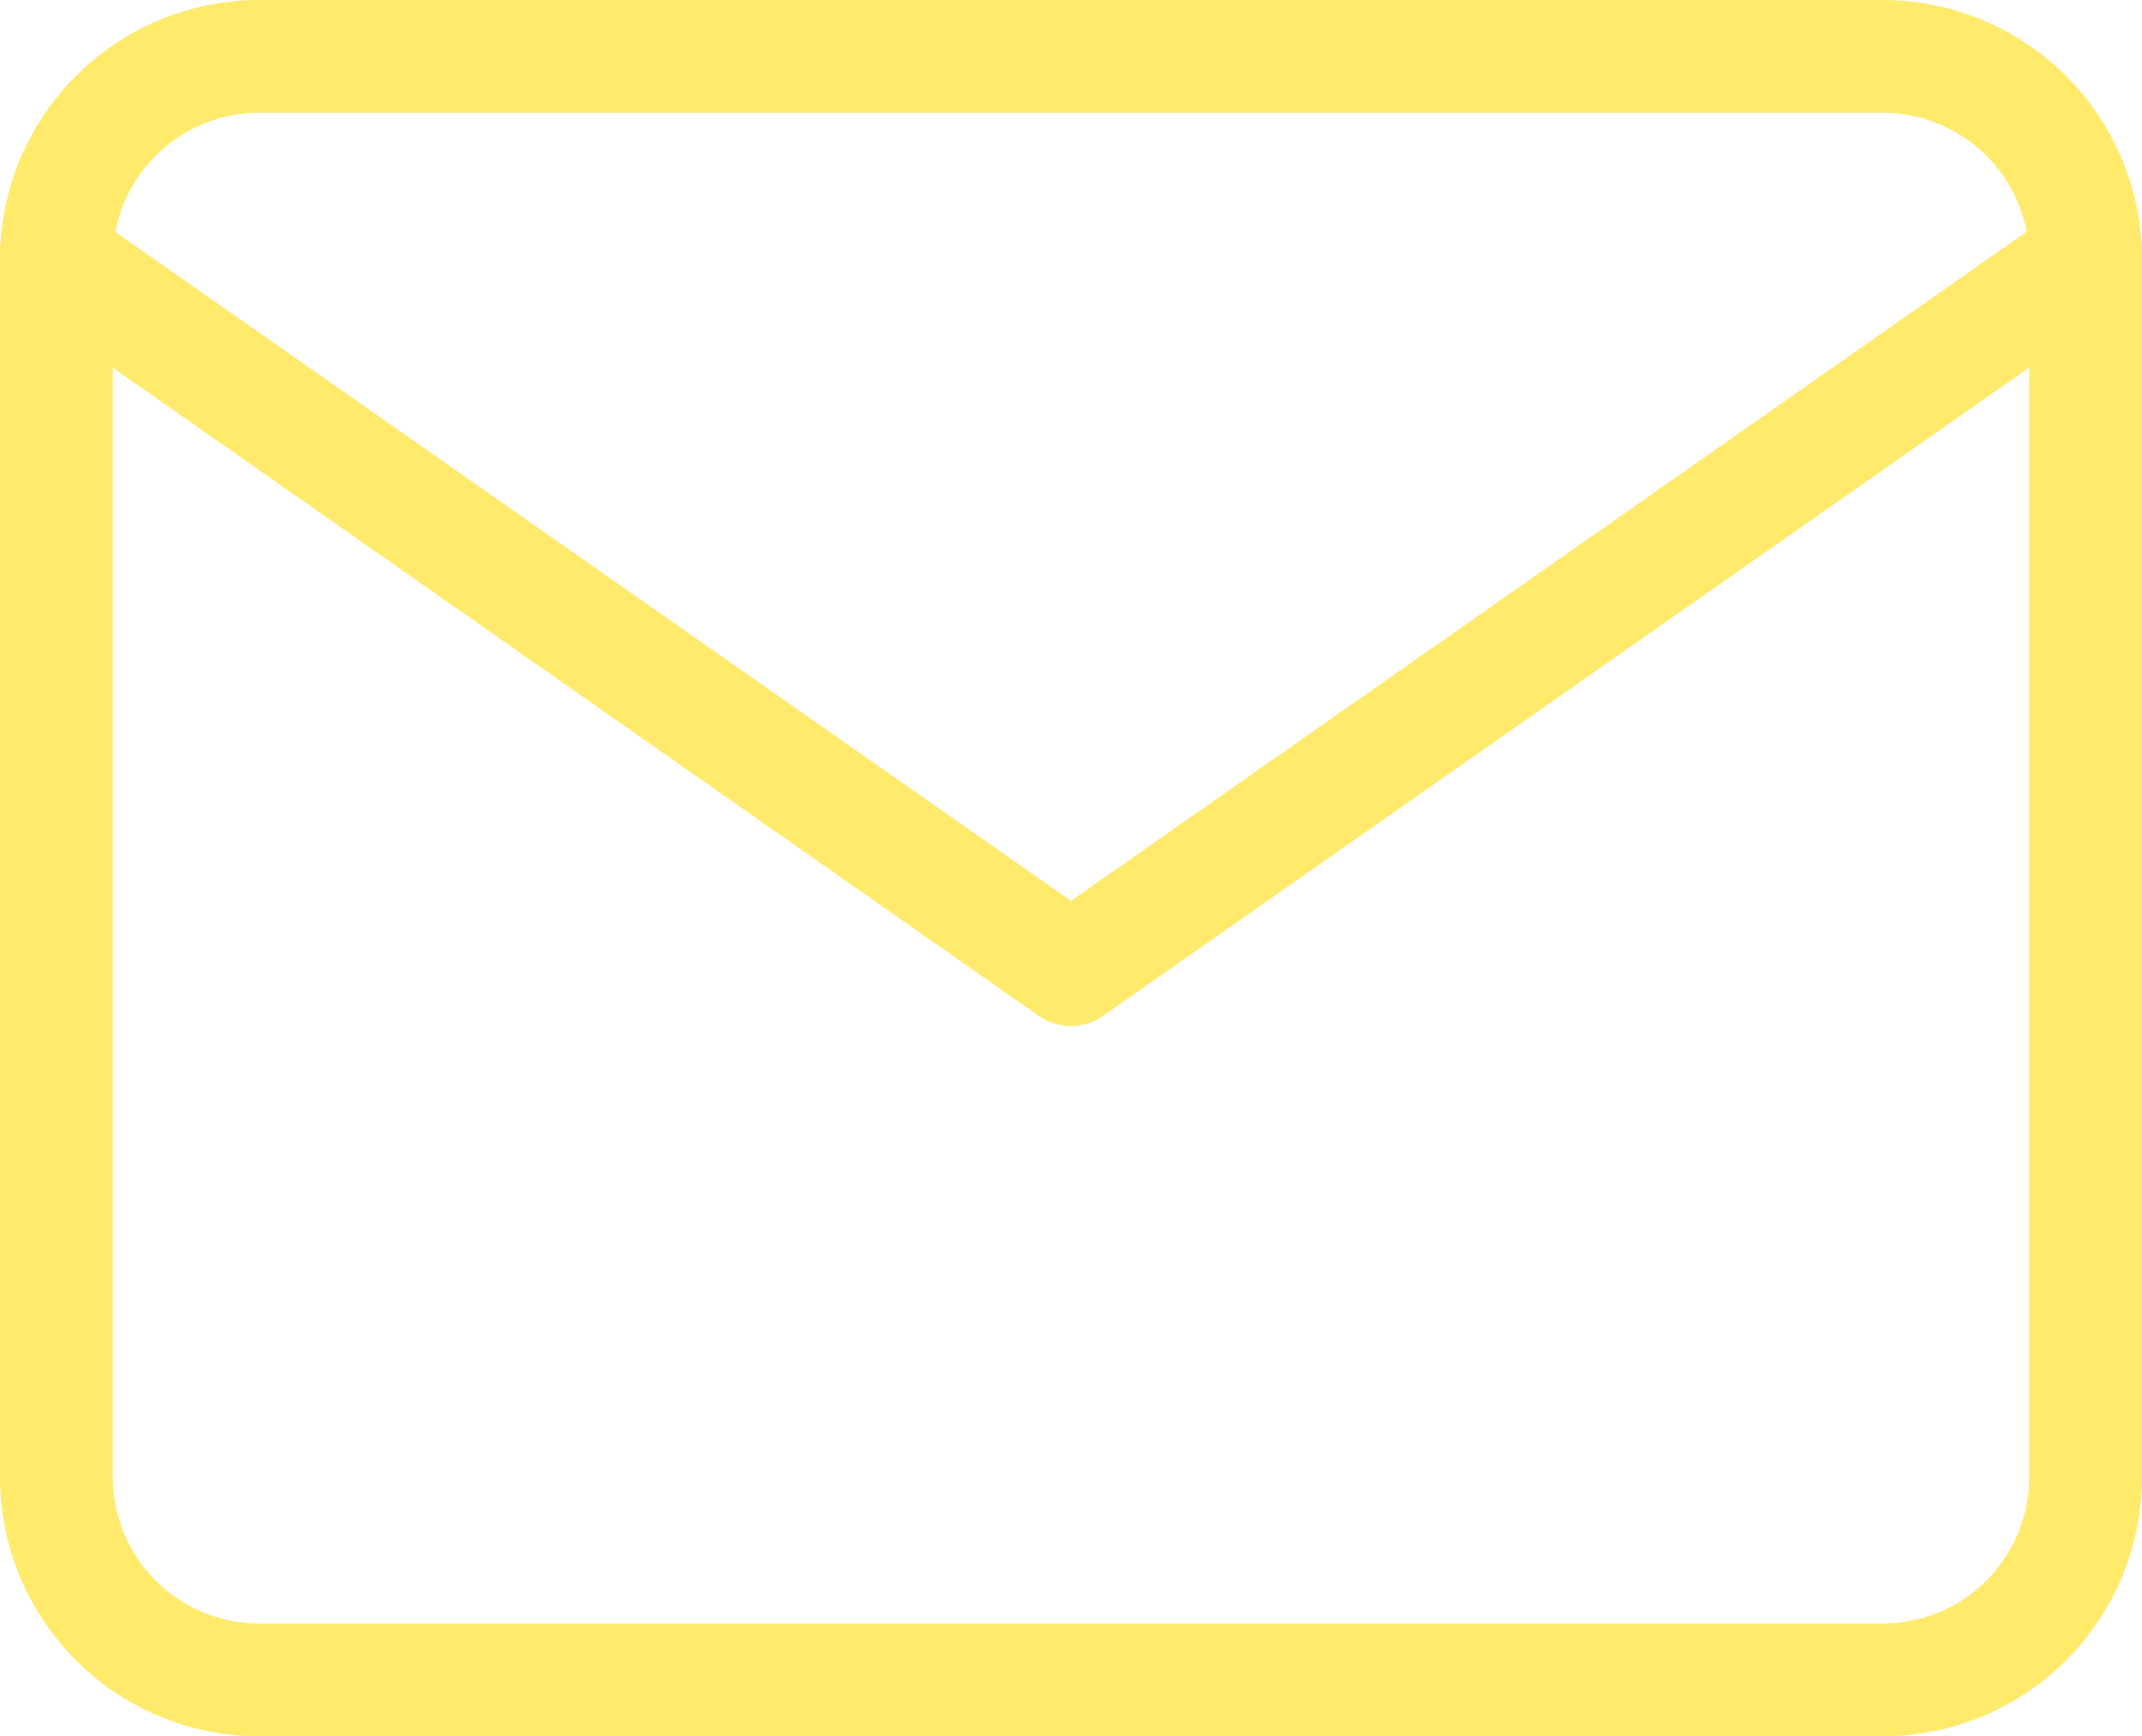
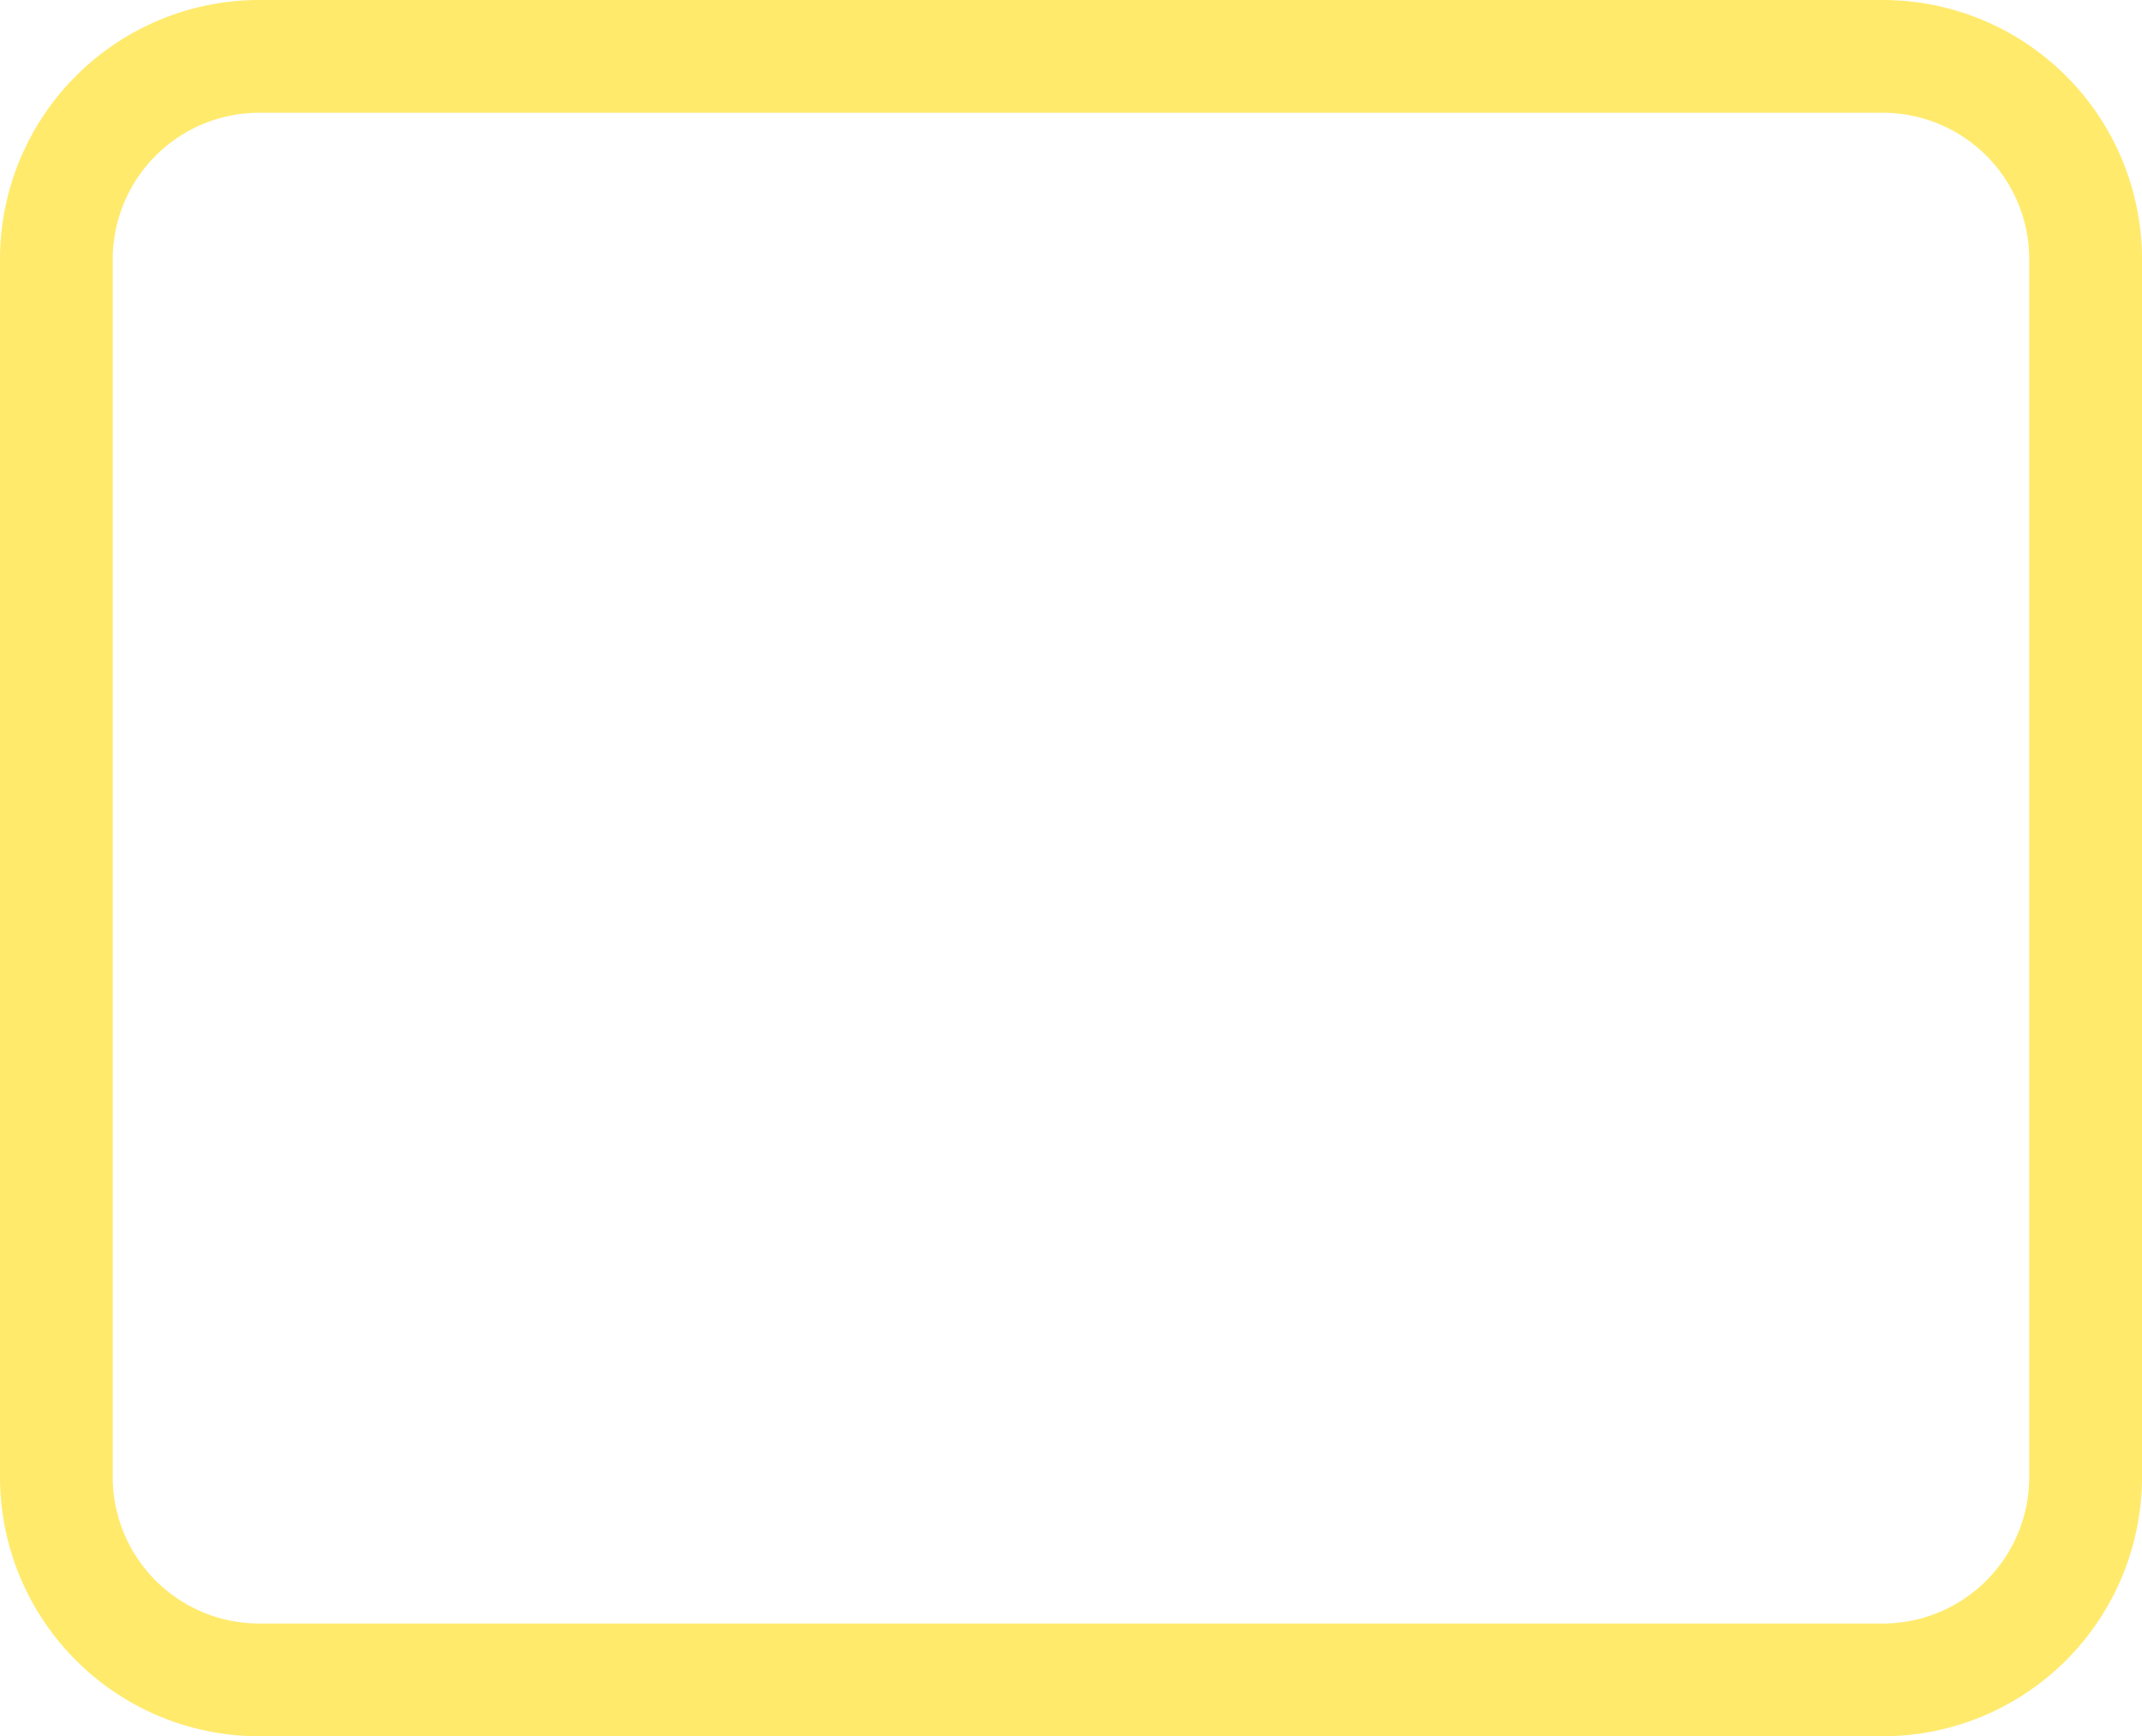
<svg xmlns="http://www.w3.org/2000/svg" width="19" height="15.4" viewBox="0 0 19 15.4">
  <g id="mail" transform="translate(-1.5 -3.5)">
    <path id="Path_1640" data-name="Path 1640" d="M3.8,3.5H18.2a2.3,2.3,0,0,1,2.3,2.3V16.6a2.3,2.3,0,0,1-2.3,2.3H3.8a2.3,2.3,0,0,1-2.3-2.3V5.8A2.3,2.3,0,0,1,3.8,3.5ZM18.2,17.9a1.3,1.3,0,0,0,1.3-1.3V5.8a1.3,1.3,0,0,0-1.3-1.3H3.8A1.3,1.3,0,0,0,2.5,5.8V16.6a1.3,1.3,0,0,0,1.3,1.3Z" fill="#ffea6c" />
-     <path id="Path_1641" data-name="Path 1641" d="M11,12.8a.5.5,0,0,1-.287-.09l-9-6.3a.5.5,0,1,1,.573-.819L11,11.69l8.713-6.1a.5.5,0,1,1,.573.819l-9,6.3A.5.5,0,0,1,11,12.8Z" transform="translate(0 -0.2)" fill="#ffea6c" />
  </g>
</svg>